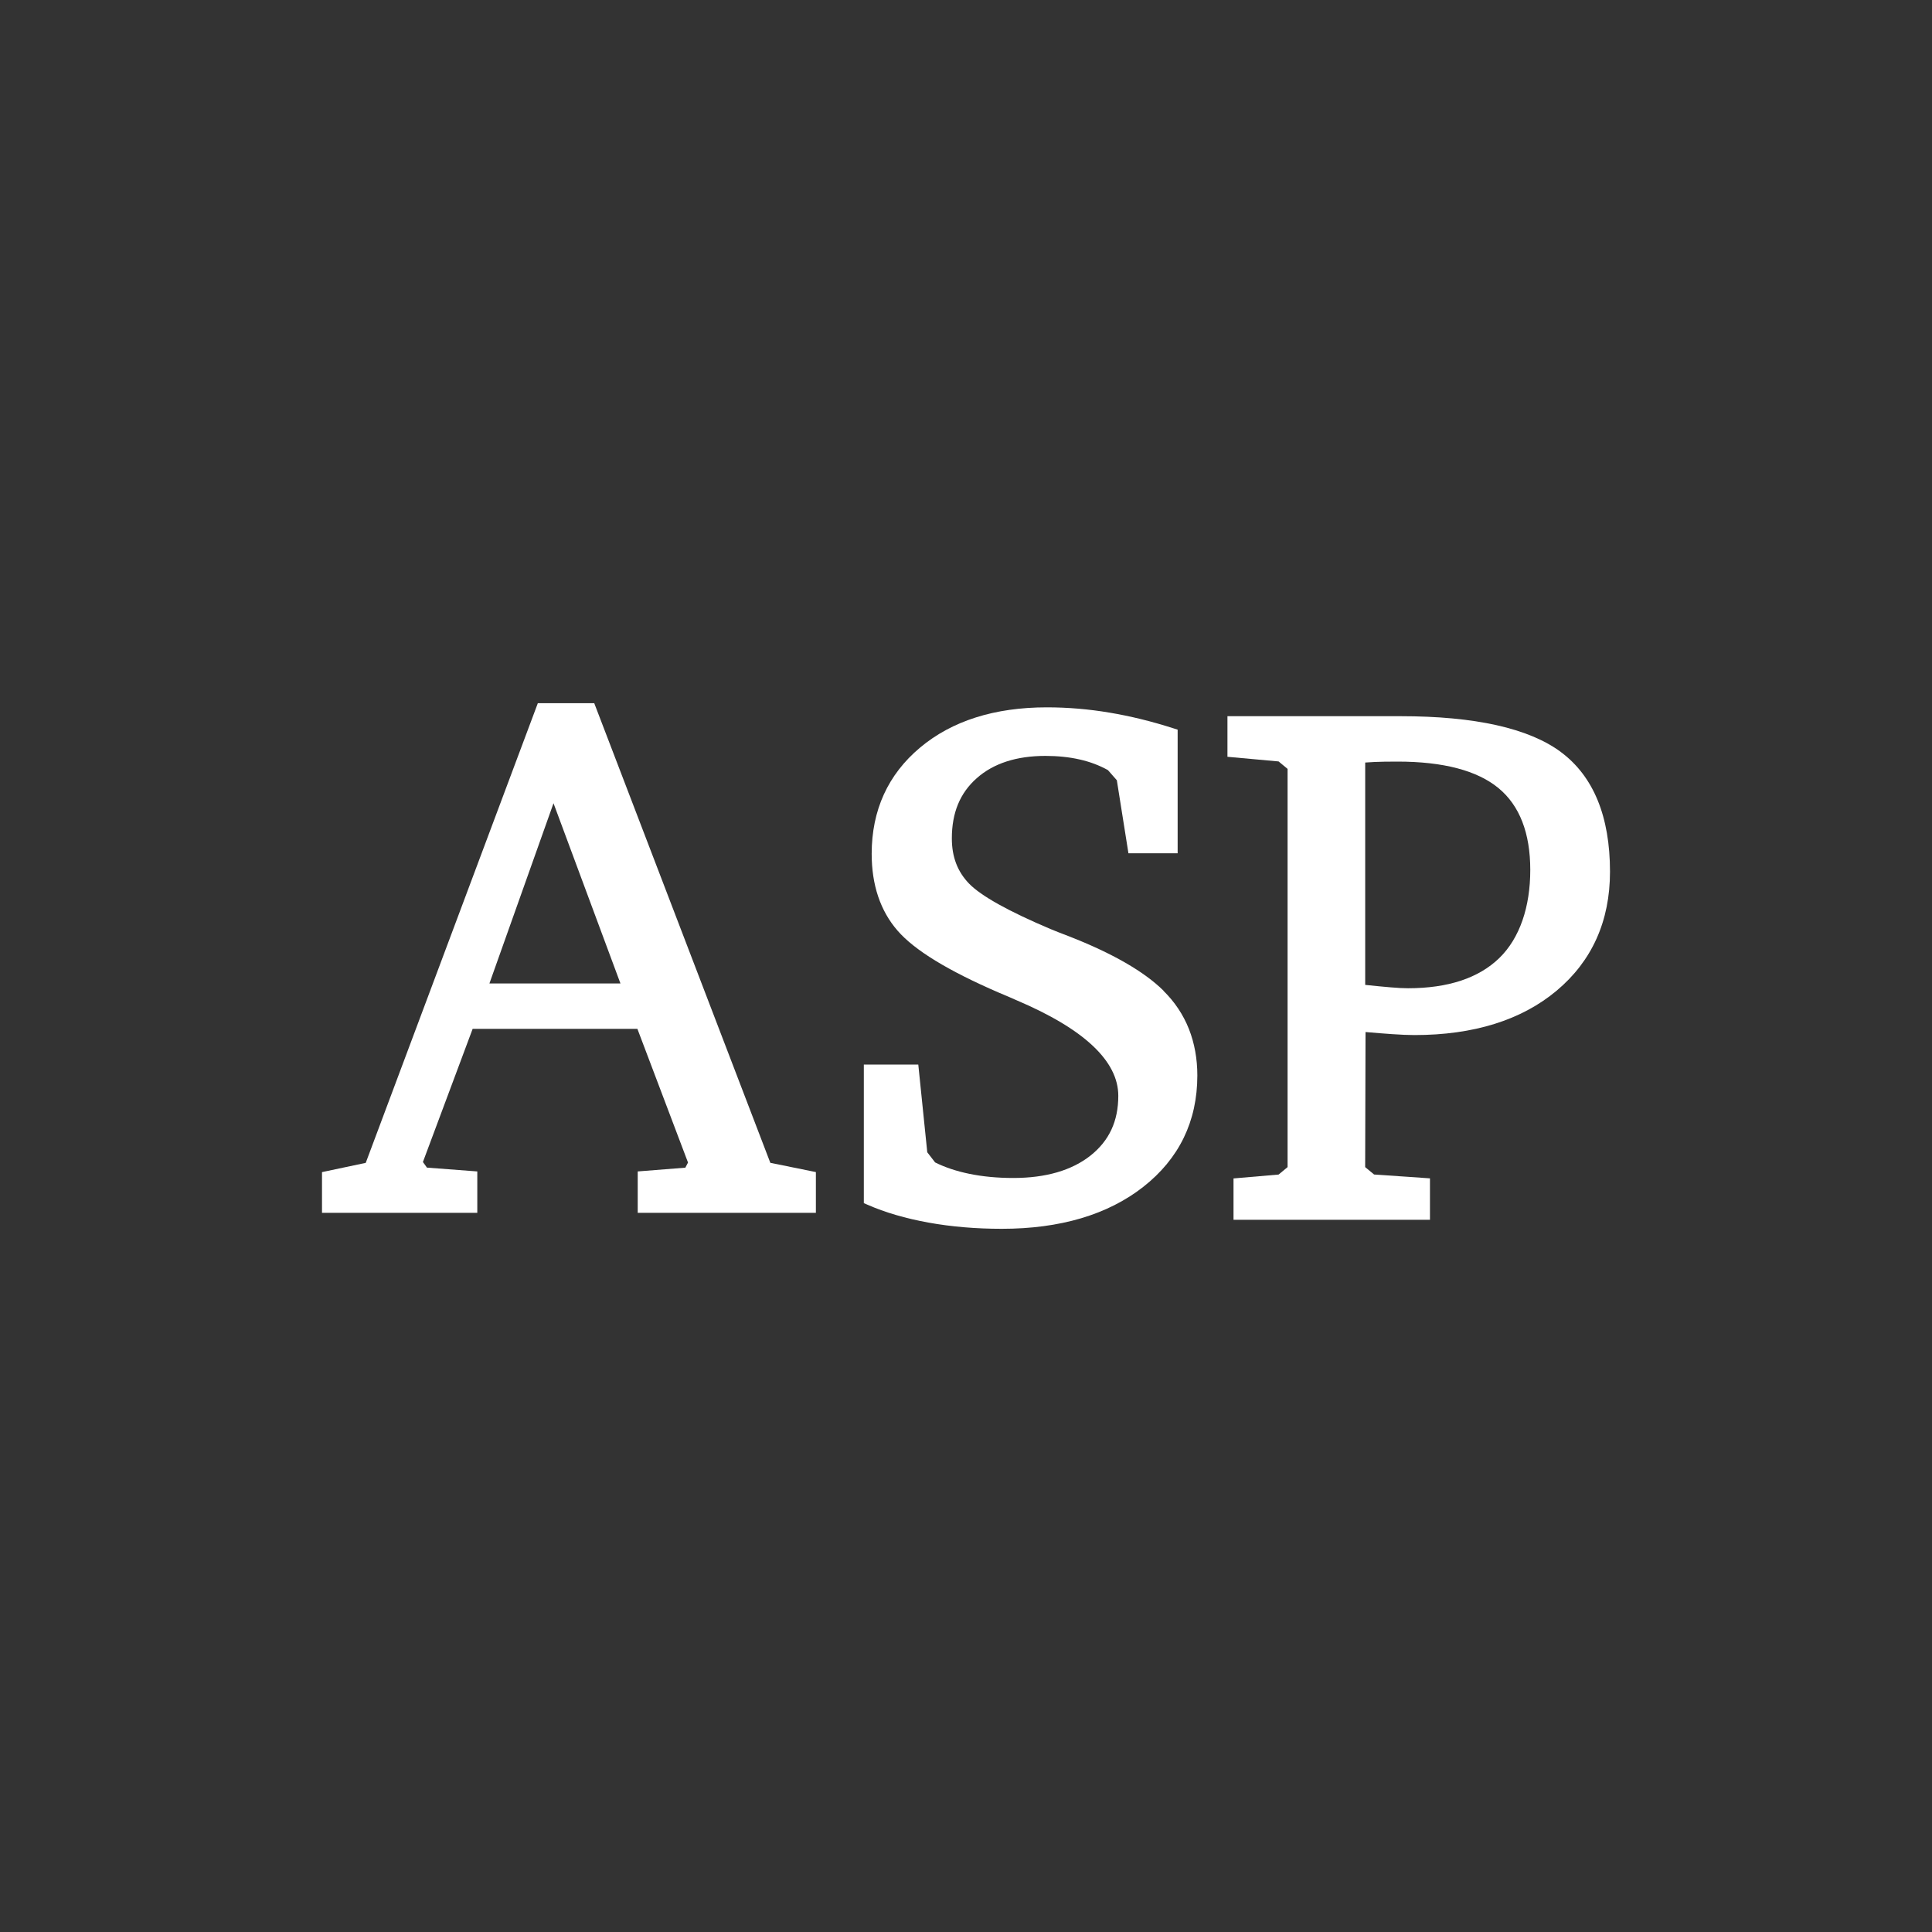
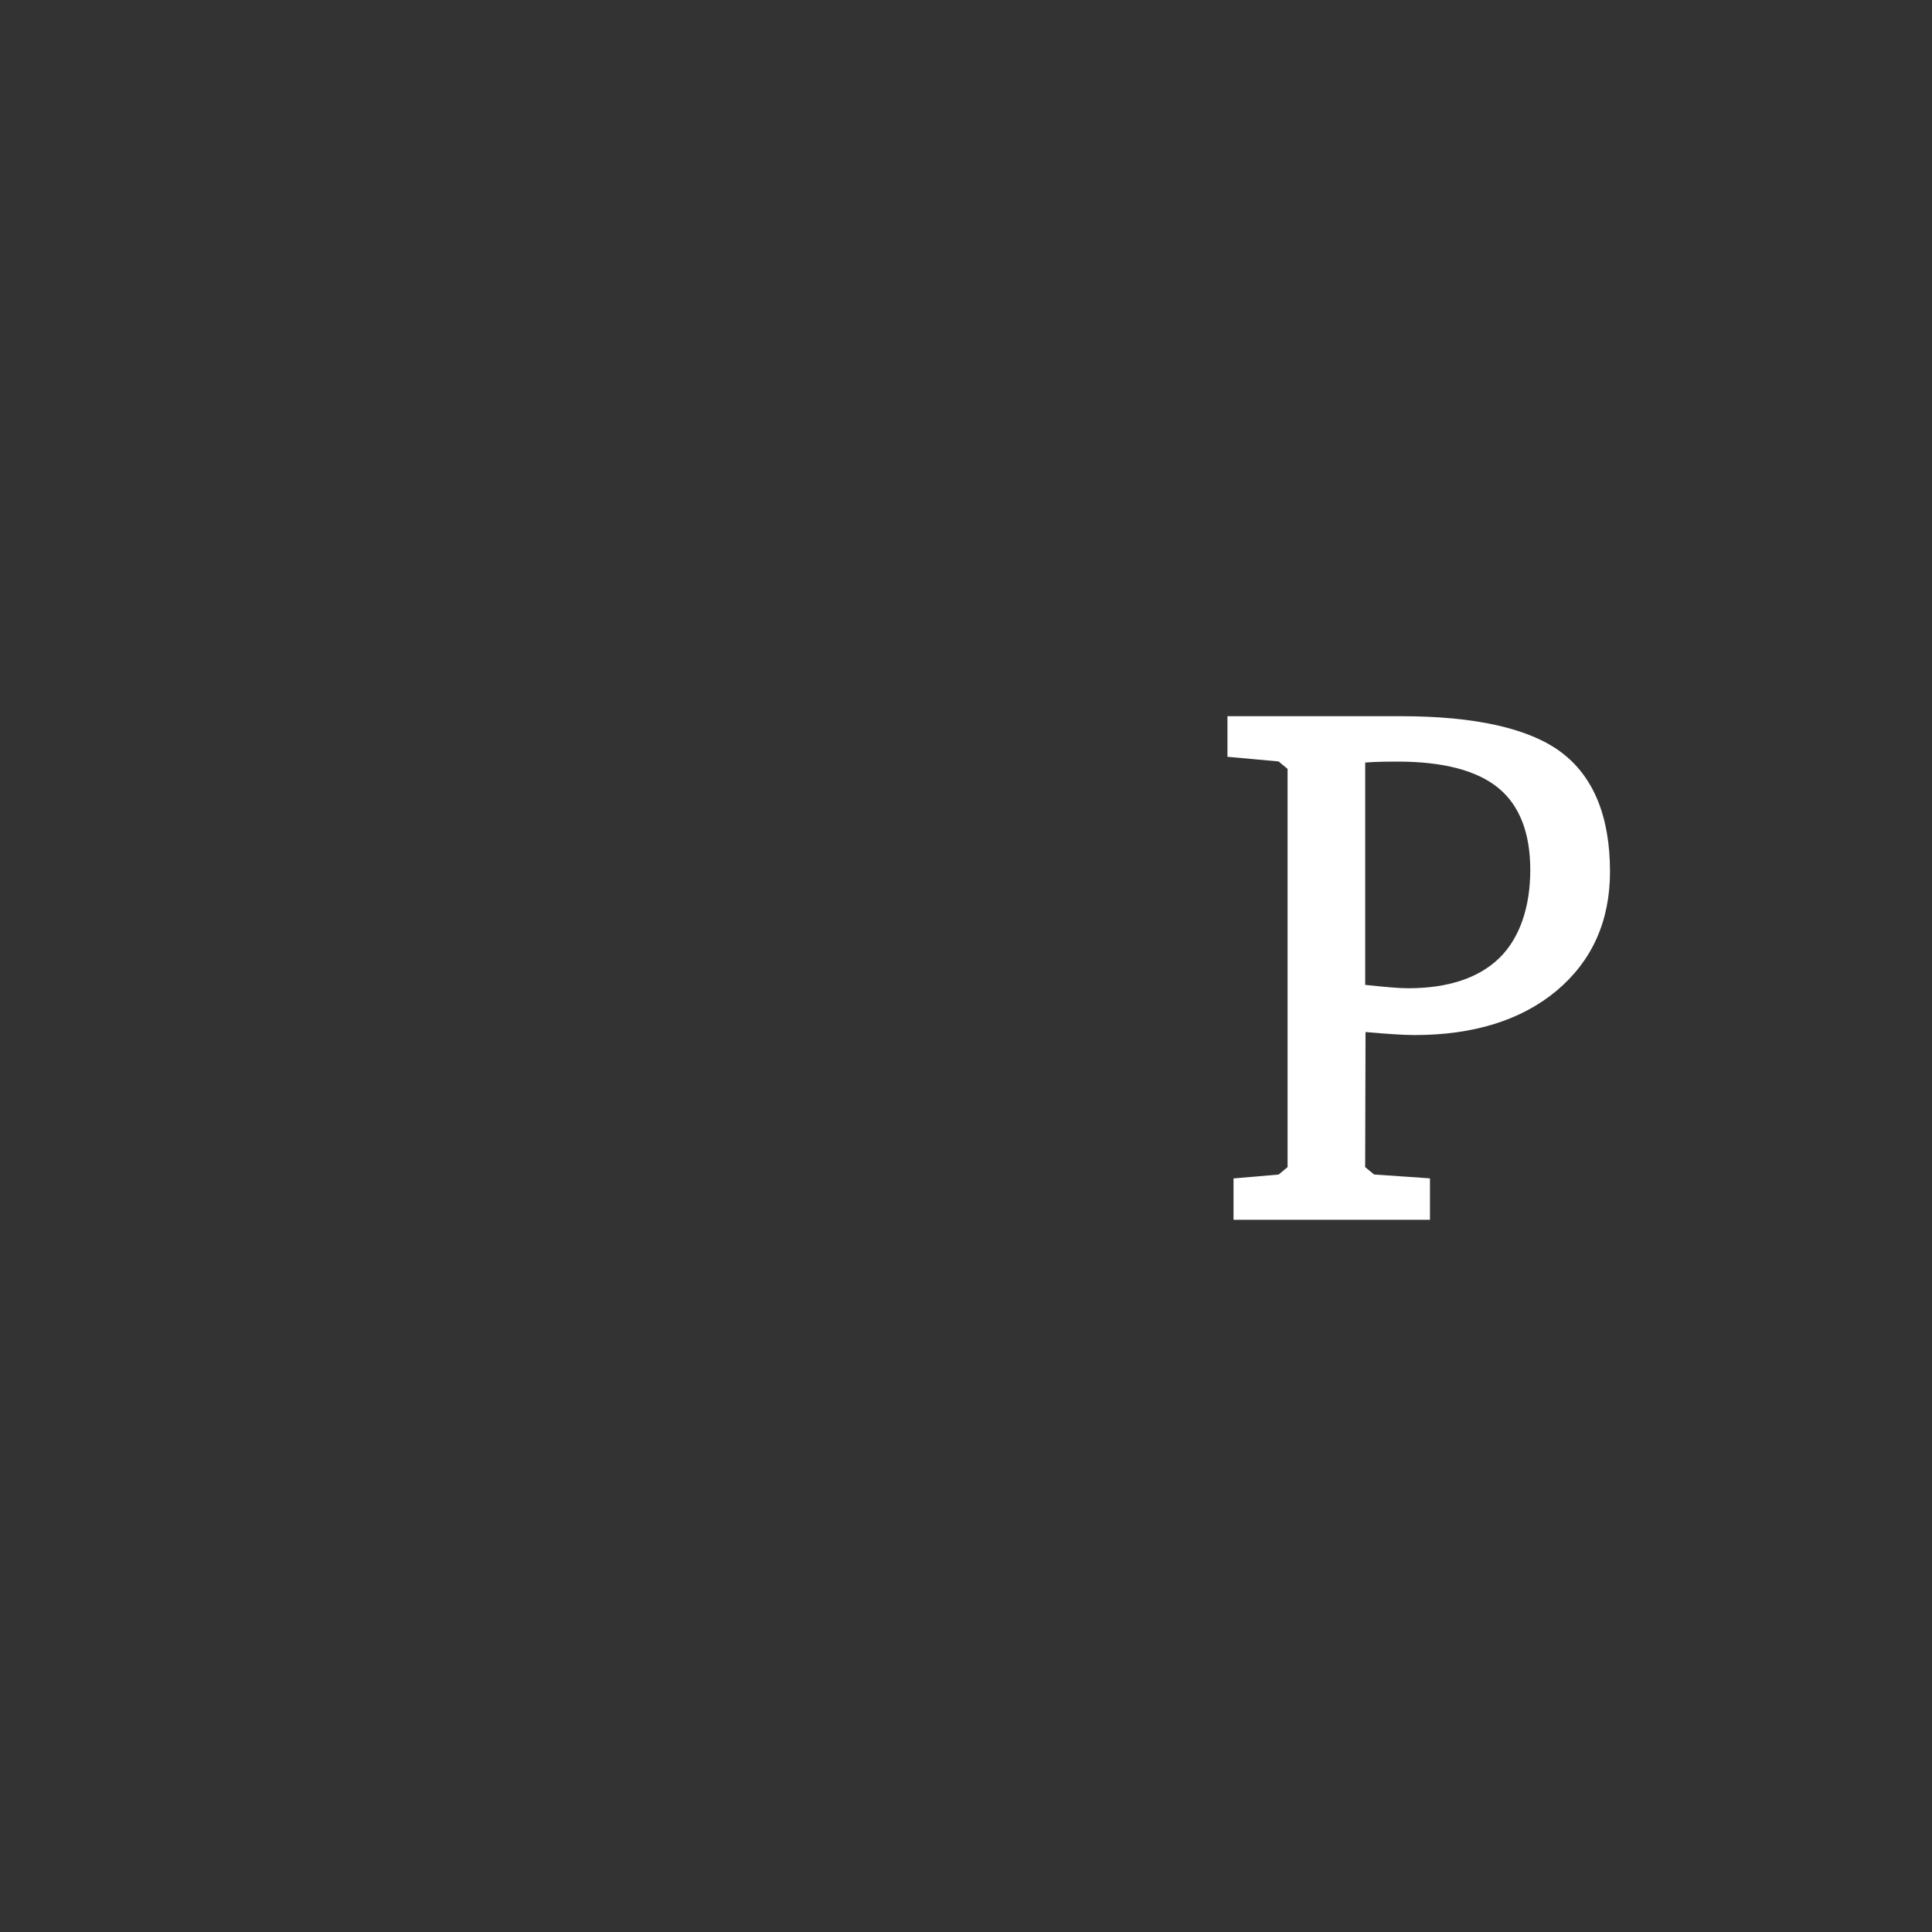
<svg xmlns="http://www.w3.org/2000/svg" width="150" height="150" viewBox="0 0 150 150" fill="none">
  <rect x="0" y="0" width="150" height="150" fill="#333333" stroke="none" />
-   <path d="M46.138 54.598H41.756L28.396 90.284L25 91.003V94.164H37.057V90.95L33.149 90.654L32.835 90.218L36.696 79.879H49.487L53.417 90.259L53.21 90.658L49.512 90.95V94.164H63.345V91L59.808 90.281L46.138 54.598ZM48.172 76.357H37.998L42.974 62.363L48.172 76.357Z" fill="white" />
-   <path d="M90.331 76.912C88.827 75.428 86.36 74.009 83.001 72.697C82.376 72.461 81.909 72.273 81.601 72.147C78.302 70.754 76.161 69.558 75.232 68.597C74.338 67.668 73.901 66.523 73.901 65.094C73.901 63.101 74.532 61.572 75.832 60.42C77.128 59.269 78.924 58.688 81.168 58.688C82.129 58.688 83.029 58.782 83.845 58.97C84.624 59.146 85.355 59.422 86.018 59.79L86.711 60.578L87.612 66.249H91.432V56.651L91.115 56.55C89.436 56.01 87.766 55.599 86.146 55.329C84.533 55.056 82.894 54.918 81.278 54.918C77.222 54.918 73.914 55.966 71.44 58.038C68.942 60.129 67.677 62.907 67.677 66.293C67.677 68.714 68.352 70.716 69.68 72.248C70.995 73.767 73.575 75.349 77.574 77.079C77.888 77.207 78.337 77.399 78.933 77.663C84.169 79.888 86.824 82.384 86.824 85.077C86.824 87.045 86.121 88.558 84.677 89.71C83.221 90.868 81.199 91.458 78.666 91.458C77.439 91.458 76.29 91.348 75.257 91.135C74.265 90.931 73.374 90.636 72.602 90.25L71.993 89.462L71.296 82.653H67.068V93.411L67.341 93.53C68.722 94.139 70.323 94.603 72.1 94.924C73.87 95.244 75.781 95.404 77.778 95.404C82.307 95.404 86.002 94.311 88.758 92.152C91.545 89.967 92.961 87.054 92.961 83.498C92.961 82.205 92.741 80.99 92.305 79.885C91.865 78.777 91.2 77.779 90.327 76.922L90.331 76.912Z" fill="white" />
  <path d="M121.192 58.39C118.703 56.541 114.513 55.605 108.734 55.605H95.299V58.757L99.27 59.118L99.967 59.696V90.614L99.27 91.192L95.77 91.493V94.704H111.022V91.487L106.684 91.188L105.991 90.614L106.019 80.127C106.841 80.199 107.532 80.252 108.091 80.29C108.769 80.337 109.346 80.362 109.82 80.362C114.409 80.362 118.119 79.204 120.85 76.922C123.603 74.618 125 71.51 125 67.678C125 63.396 123.719 60.273 121.189 58.39H121.192ZM105.994 59.203C106.232 59.184 106.483 59.171 106.738 59.159C107.149 59.14 107.742 59.13 108.511 59.13C112.055 59.13 114.692 59.824 116.349 61.193C117.981 62.542 118.81 64.677 118.81 67.54C118.81 70.402 118 72.832 116.406 74.382C114.805 75.939 112.419 76.727 109.318 76.727C108.973 76.727 108.53 76.705 107.981 76.658C107.491 76.618 106.832 76.555 105.994 76.467V59.203Z" fill="white" />
</svg>